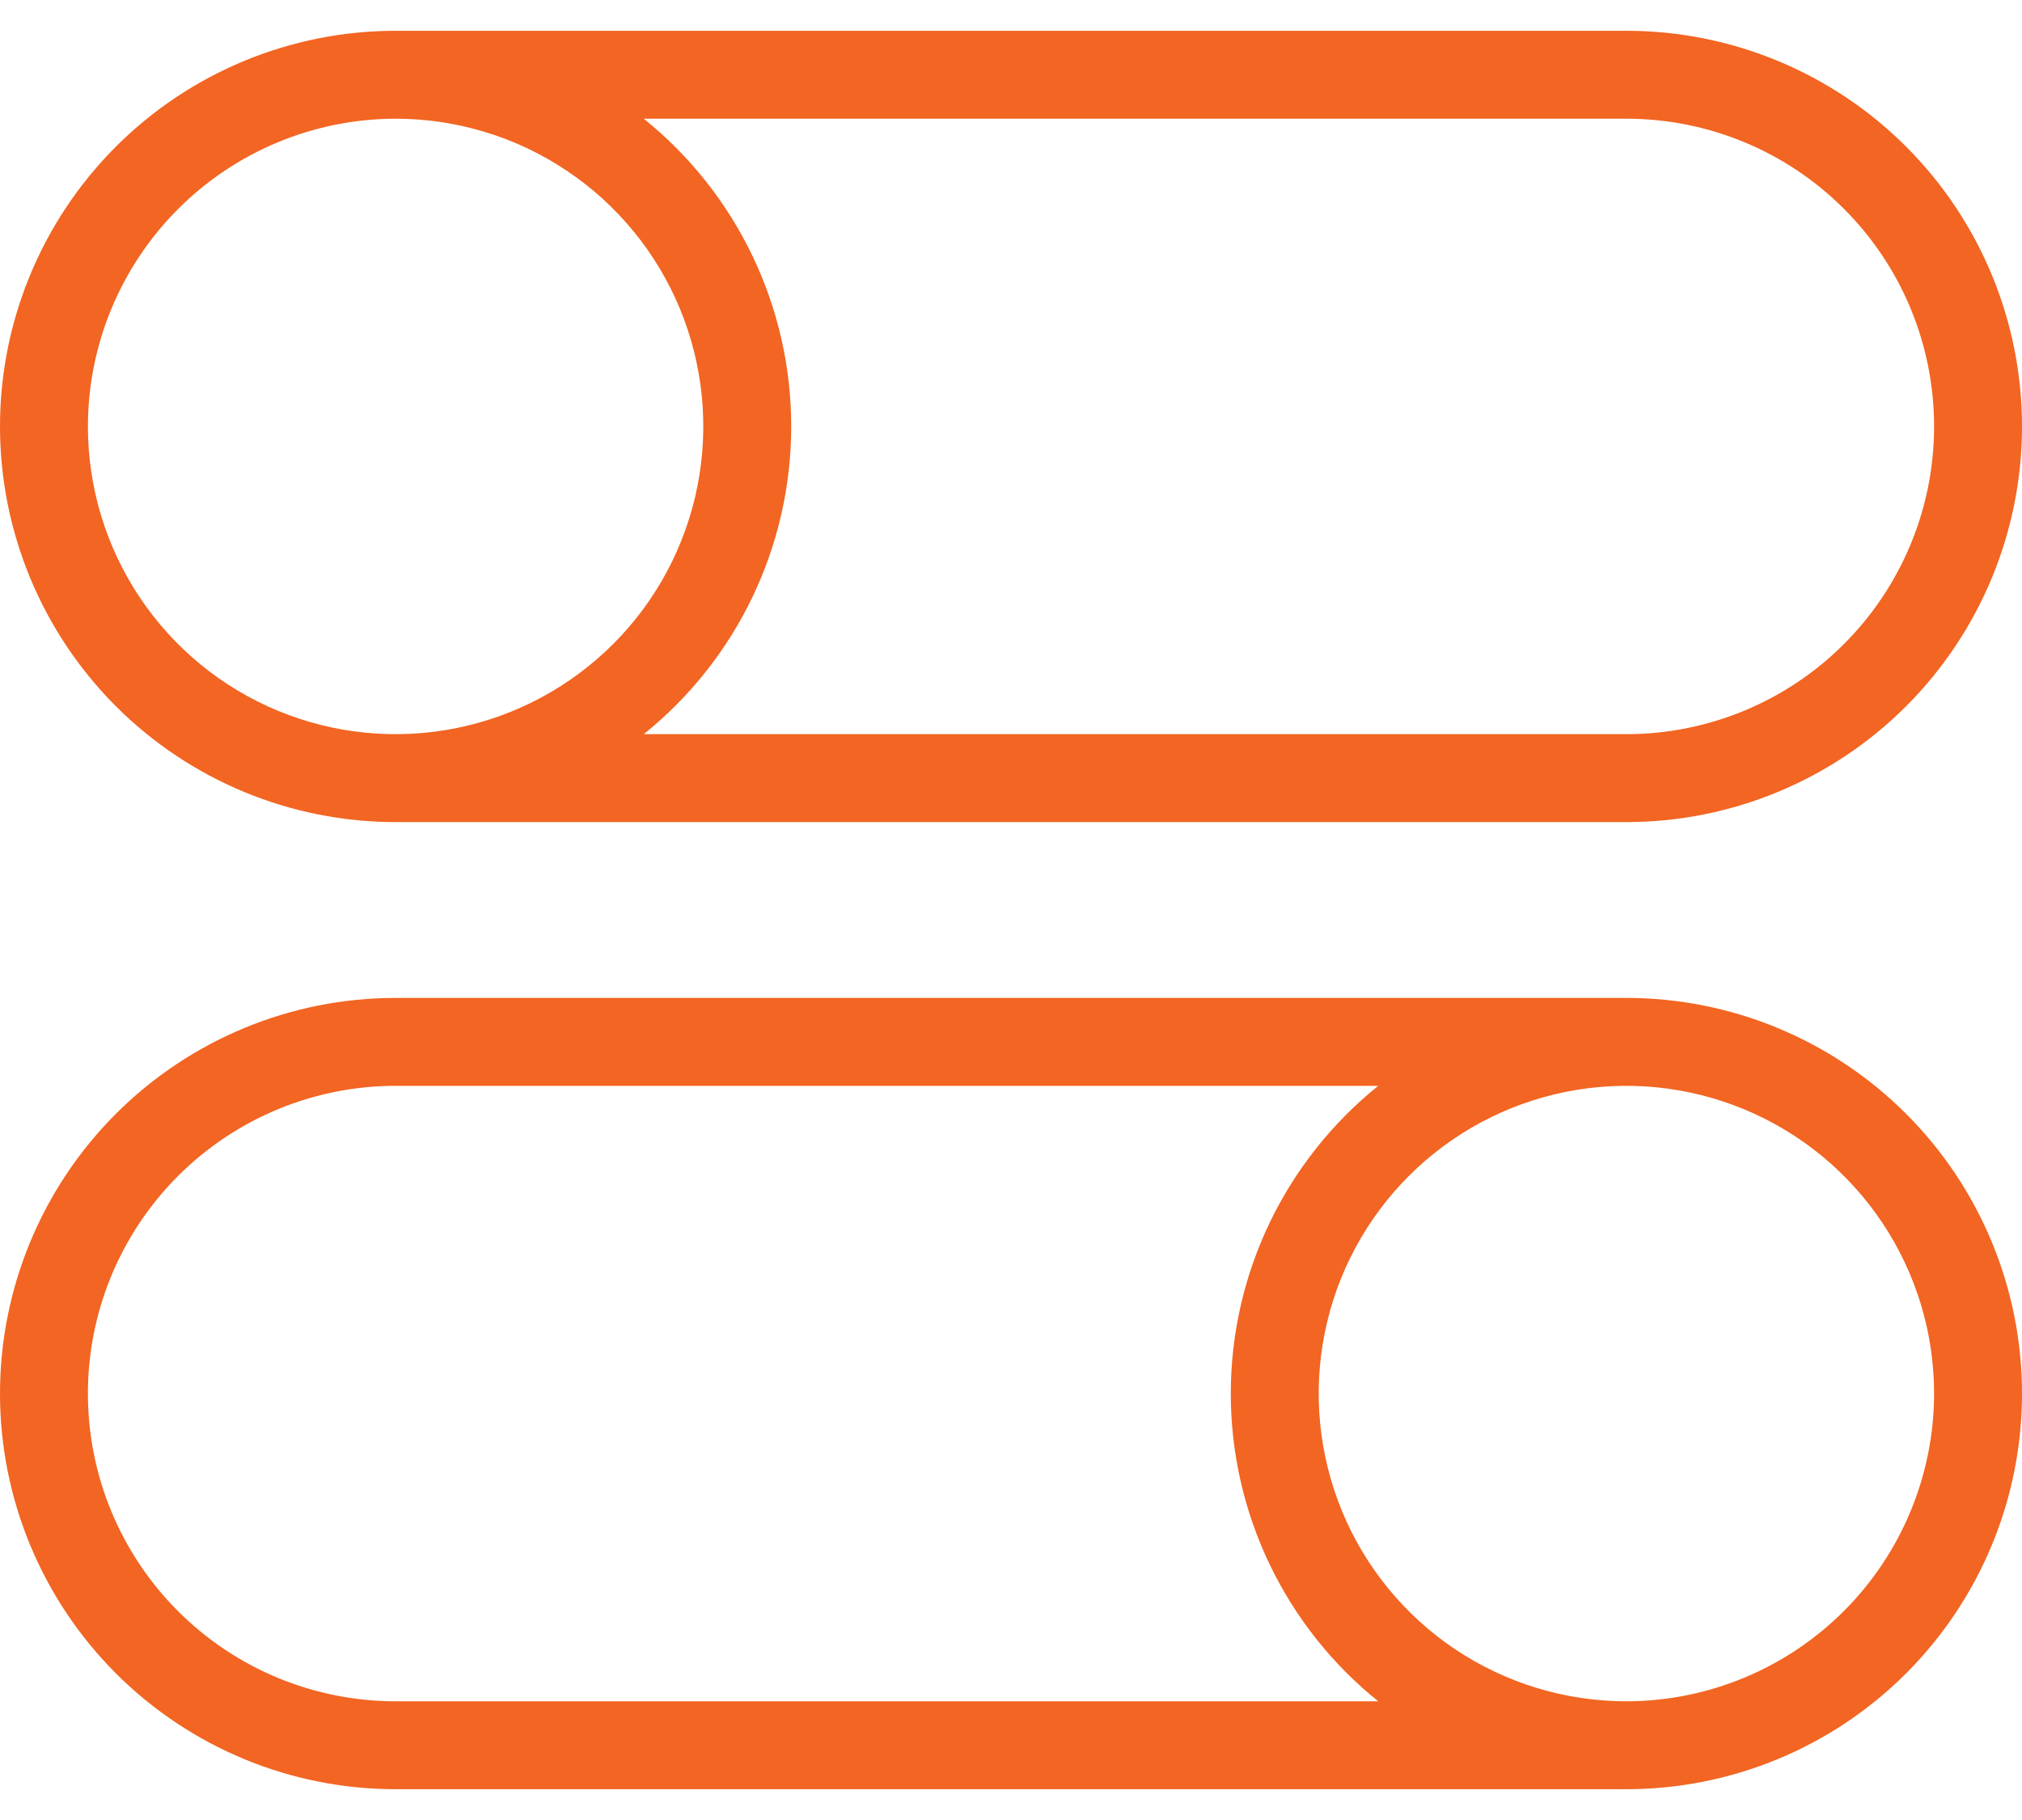
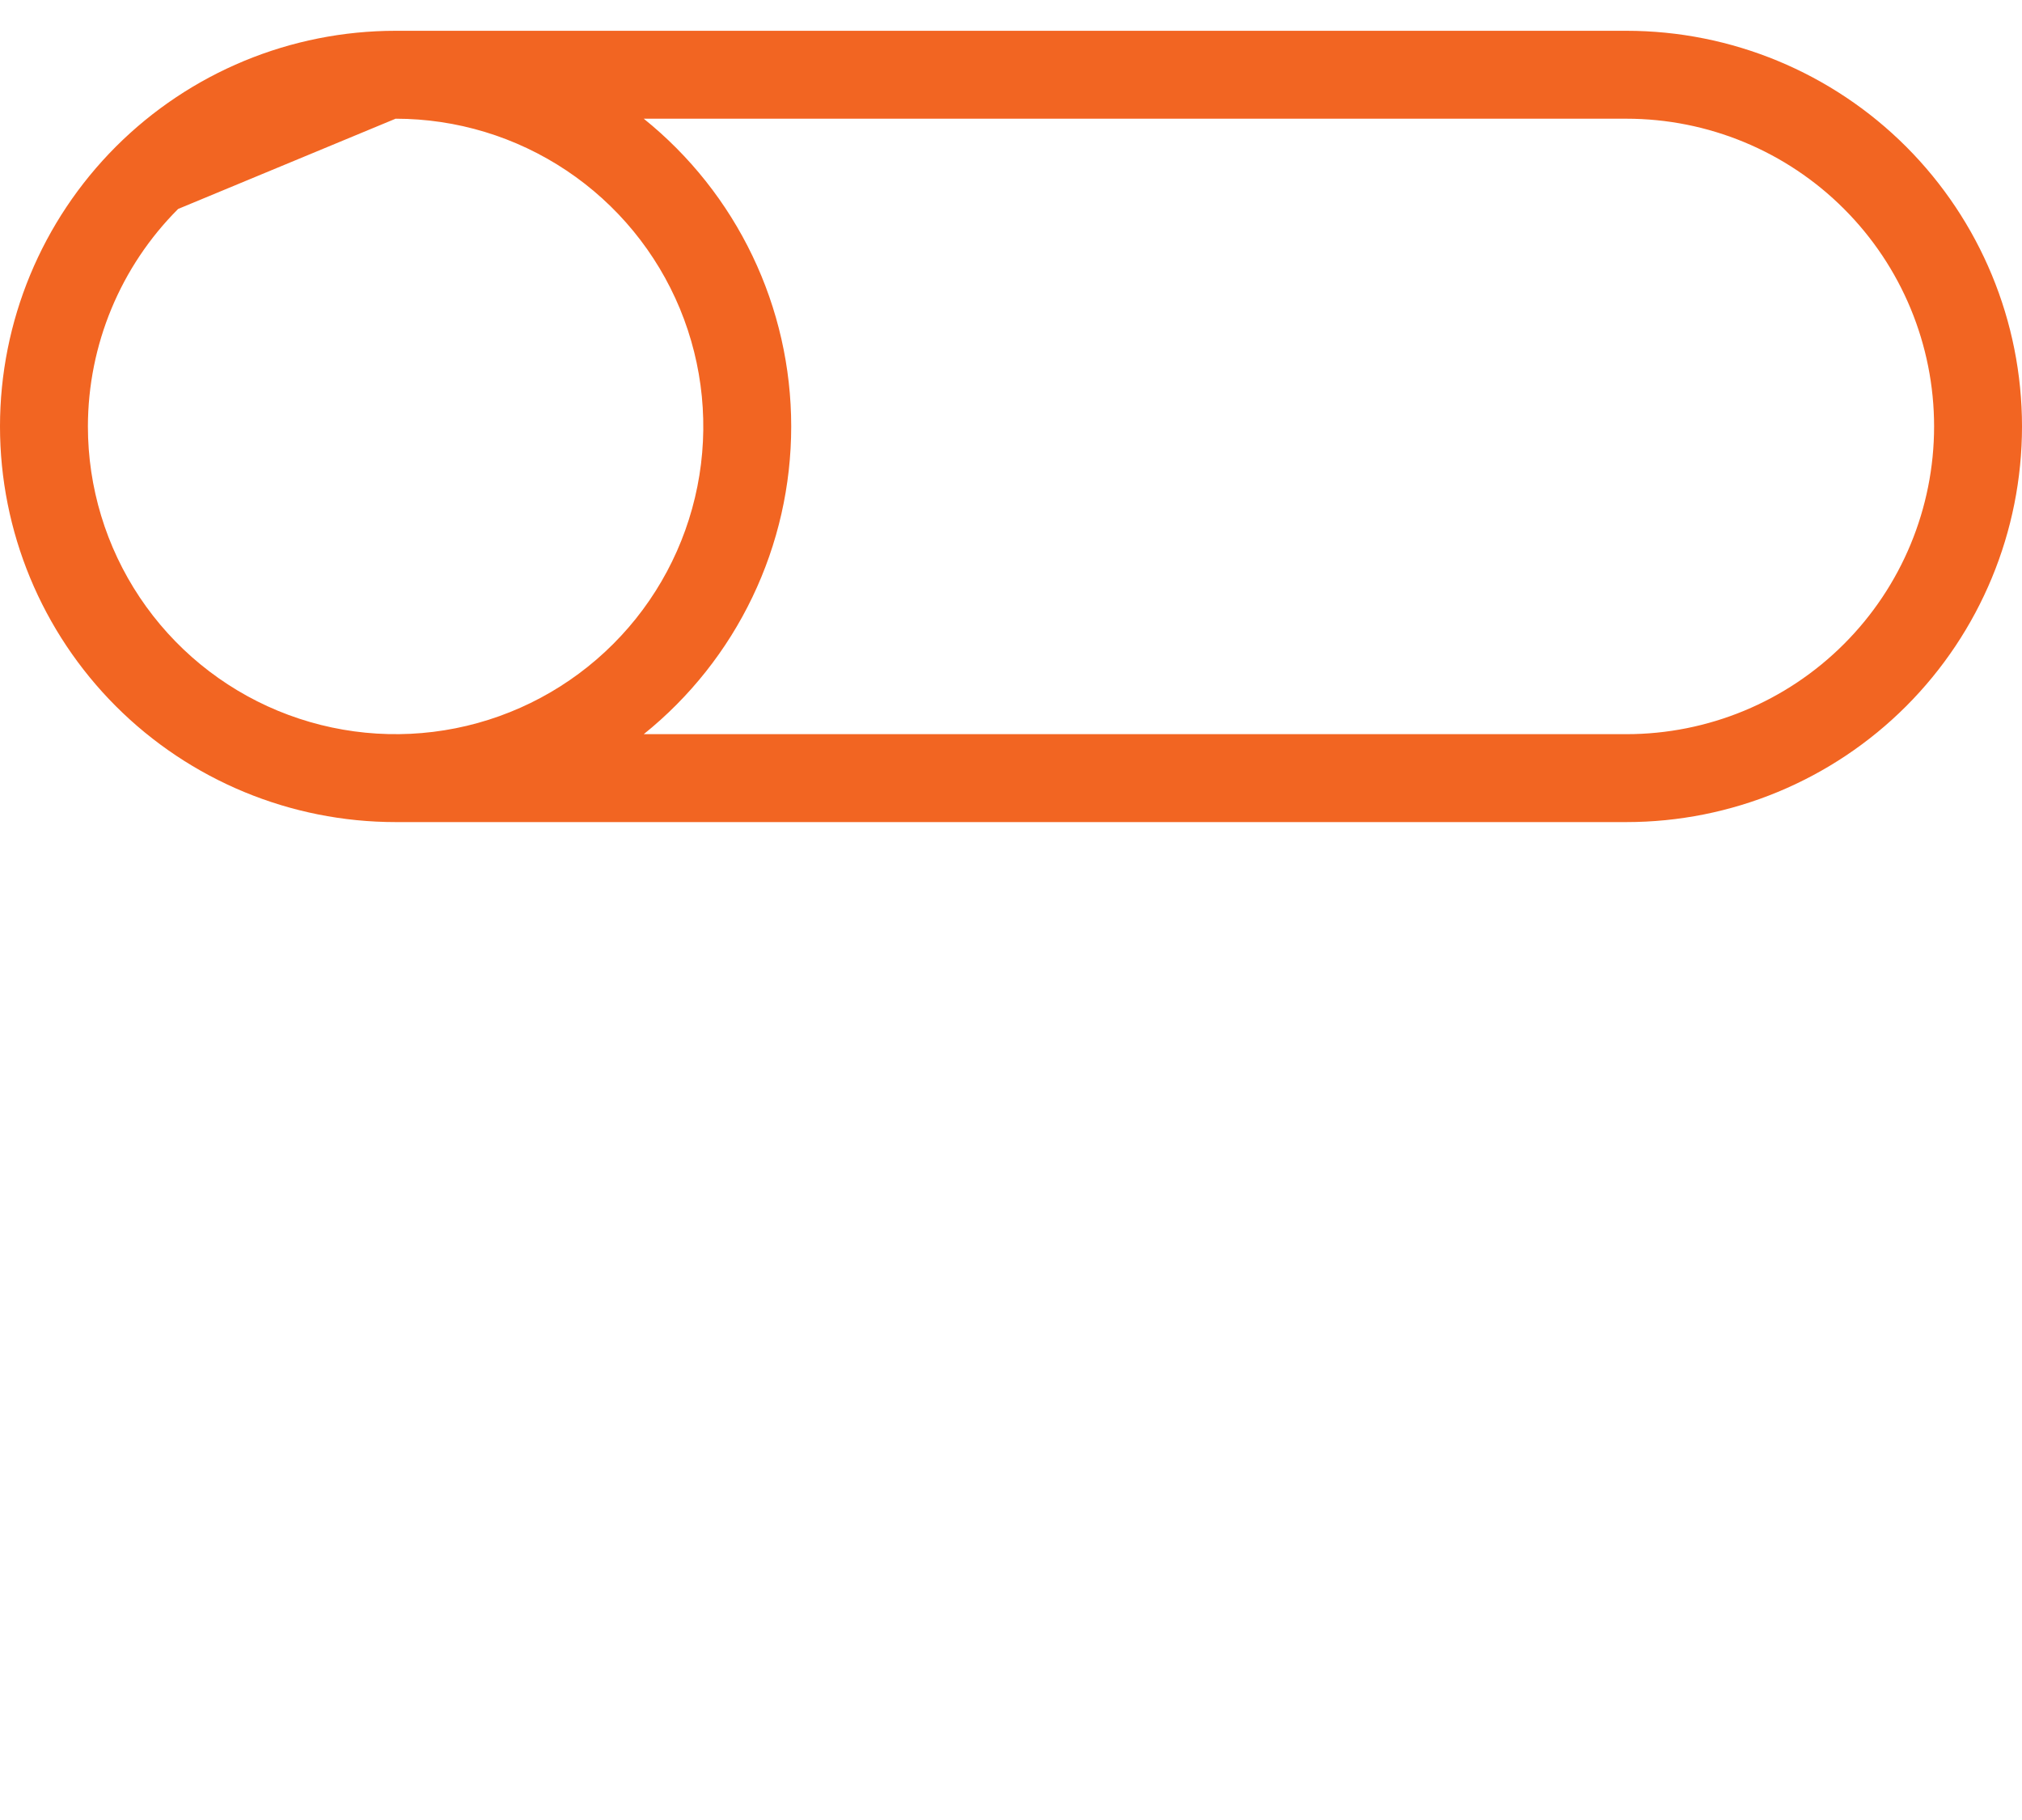
<svg xmlns="http://www.w3.org/2000/svg" width="40" height="36" viewBox="0 0 40 36" fill="none">
-   <path d="M32.174 19.739H7.826C5.75 19.739 3.76 20.564 2.292 22.032C0.825 23.499 0 25.49 0 27.565C0 29.641 0.825 31.631 2.292 33.099C3.76 34.567 5.75 35.391 7.826 35.391H32.174C34.249 35.391 36.24 34.567 37.708 33.099C39.175 31.631 40 29.641 40 27.565C40 25.49 39.175 23.499 37.708 22.032C36.24 20.564 34.249 19.739 32.174 19.739ZM7.826 33.652C6.212 33.652 4.663 33.011 3.522 31.869C2.38 30.728 1.739 29.18 1.739 27.565C1.739 25.951 2.38 24.403 3.522 23.261C4.663 22.12 6.212 21.478 7.826 21.478H27.265C26.355 22.21 25.62 23.137 25.115 24.19C24.61 25.244 24.348 26.397 24.348 27.565C24.348 28.734 24.61 29.887 25.115 30.94C25.62 31.994 26.355 32.921 27.265 33.652H7.826ZM32.174 33.652C30.97 33.652 29.793 33.295 28.792 32.627C27.791 31.958 27.011 31.007 26.55 29.895C26.09 28.782 25.969 27.559 26.204 26.378C26.439 25.197 27.018 24.113 27.87 23.261C28.721 22.41 29.806 21.83 30.986 21.595C32.167 21.36 33.391 21.481 34.503 21.942C35.615 22.402 36.566 23.183 37.235 24.184C37.904 25.185 38.261 26.361 38.261 27.565C38.259 29.179 37.617 30.726 36.476 31.867C35.335 33.008 33.788 33.65 32.174 33.652Z" fill="#F26522" />
-   <path d="M7.826 16.261H32.174C34.249 16.261 36.24 15.437 37.708 13.969C39.175 12.501 40 10.511 40 8.435C40 6.359 39.175 4.369 37.708 2.901C36.24 1.433 34.249 0.609 32.174 0.609H7.826C5.75 0.609 3.76 1.433 2.292 2.901C0.825 4.369 0 6.359 0 8.435C0 10.511 0.825 12.501 2.292 13.969C3.76 15.437 5.75 16.261 7.826 16.261ZM32.174 2.348C33.788 2.348 35.337 2.989 36.478 4.131C37.62 5.272 38.261 6.821 38.261 8.435C38.261 10.049 37.62 11.598 36.478 12.739C35.337 13.881 33.788 14.522 32.174 14.522H12.735C13.645 13.79 14.38 12.864 14.885 11.81C15.39 10.757 15.652 9.603 15.652 8.435C15.652 7.267 15.39 6.113 14.885 5.06C14.38 4.006 13.645 3.08 12.735 2.348H32.174ZM7.826 2.348C9.03 2.348 10.207 2.705 11.208 3.374C12.209 4.043 12.989 4.993 13.45 6.106C13.91 7.218 14.031 8.442 13.796 9.622C13.561 10.803 12.982 11.888 12.13 12.739C11.279 13.59 10.194 14.17 9.014 14.405C7.833 14.64 6.609 14.519 5.497 14.059C4.384 13.598 3.434 12.818 2.765 11.817C2.096 10.816 1.739 9.639 1.739 8.435C1.741 6.821 2.383 5.274 3.524 4.133C4.665 2.992 6.212 2.35 7.826 2.348Z" fill="#F26522" />
+   <path d="M7.826 16.261H32.174C34.249 16.261 36.24 15.437 37.708 13.969C39.175 12.501 40 10.511 40 8.435C40 6.359 39.175 4.369 37.708 2.901C36.24 1.433 34.249 0.609 32.174 0.609H7.826C5.75 0.609 3.76 1.433 2.292 2.901C0.825 4.369 0 6.359 0 8.435C0 10.511 0.825 12.501 2.292 13.969C3.76 15.437 5.75 16.261 7.826 16.261ZM32.174 2.348C33.788 2.348 35.337 2.989 36.478 4.131C37.62 5.272 38.261 6.821 38.261 8.435C38.261 10.049 37.62 11.598 36.478 12.739C35.337 13.881 33.788 14.522 32.174 14.522H12.735C13.645 13.79 14.38 12.864 14.885 11.81C15.39 10.757 15.652 9.603 15.652 8.435C15.652 7.267 15.39 6.113 14.885 5.06C14.38 4.006 13.645 3.08 12.735 2.348H32.174ZM7.826 2.348C9.03 2.348 10.207 2.705 11.208 3.374C12.209 4.043 12.989 4.993 13.45 6.106C13.91 7.218 14.031 8.442 13.796 9.622C13.561 10.803 12.982 11.888 12.13 12.739C11.279 13.59 10.194 14.17 9.014 14.405C7.833 14.64 6.609 14.519 5.497 14.059C4.384 13.598 3.434 12.818 2.765 11.817C2.096 10.816 1.739 9.639 1.739 8.435C1.741 6.821 2.383 5.274 3.524 4.133Z" fill="#F26522" />
</svg>